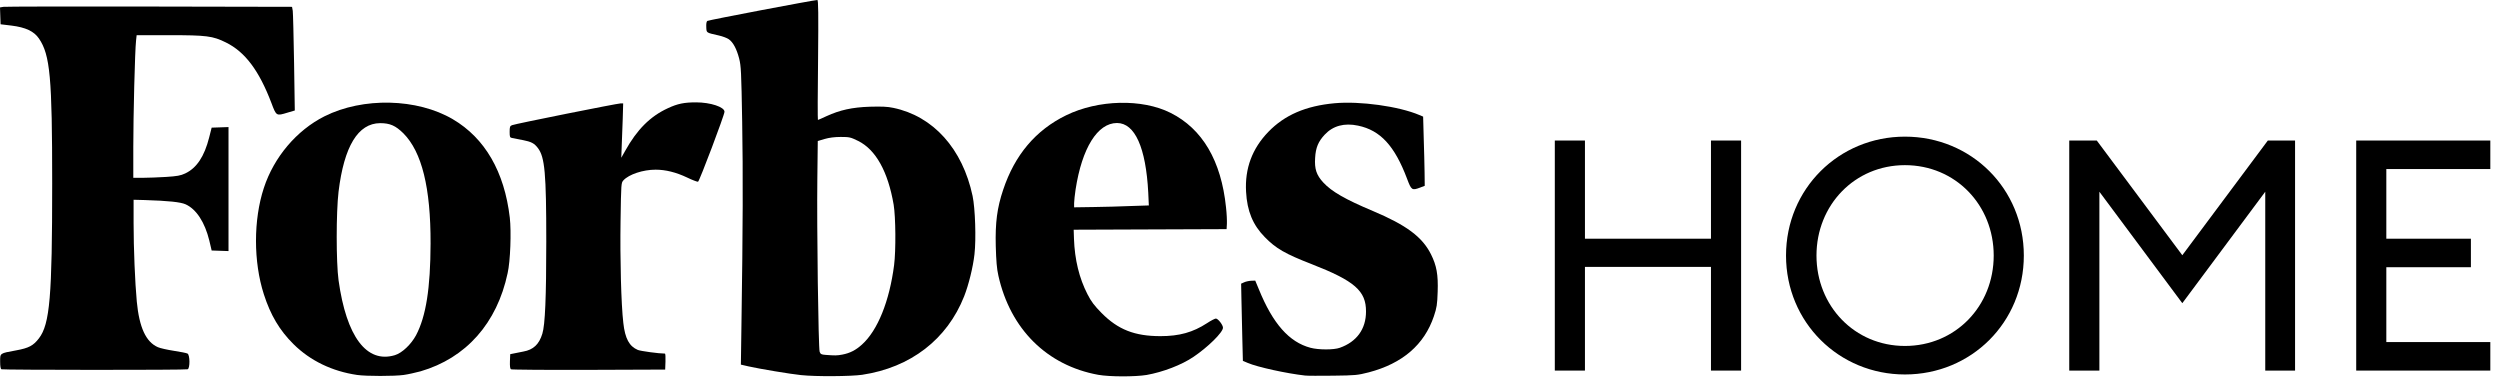
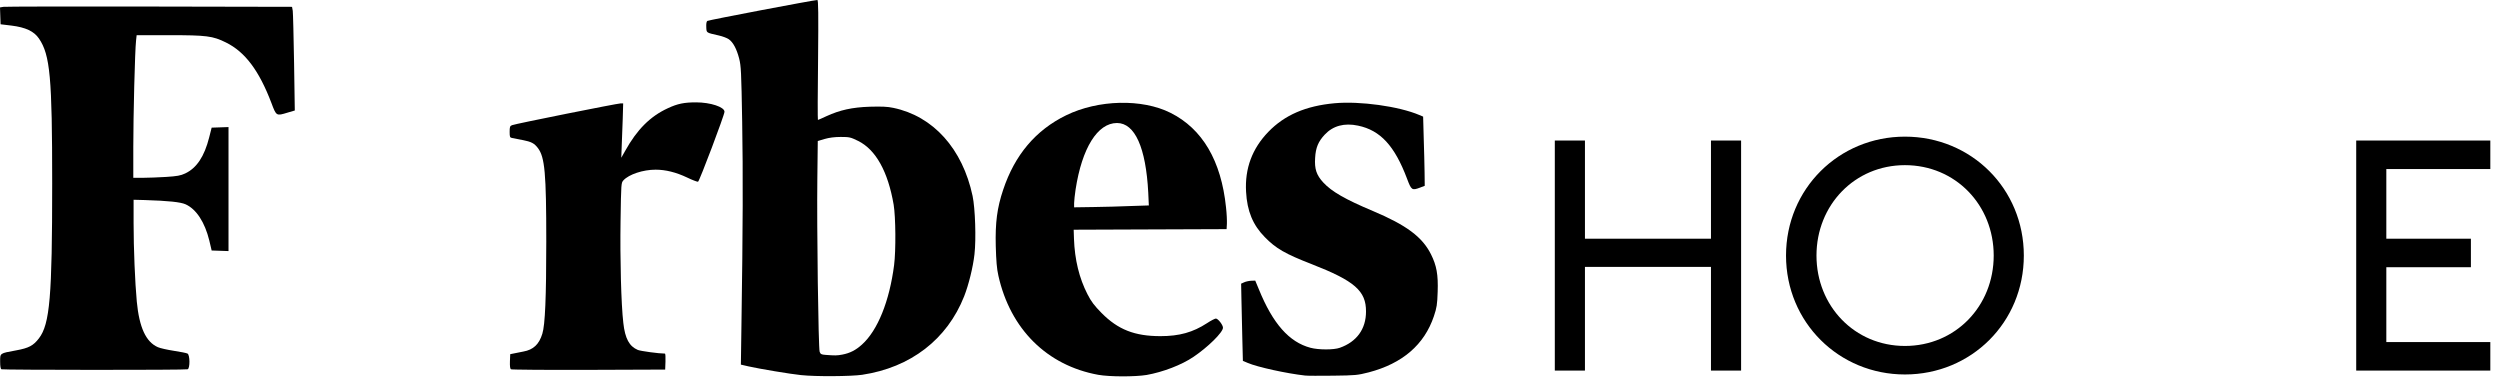
<svg xmlns="http://www.w3.org/2000/svg" width="2157" height="325" viewBox="0 0 2157 325" fill="none">
  <path d="M1341.49 319.735H1367.49V230.276H1476.22V319.735H1502.22V121.248H1476.22V205.955H1367.49V121.248H1341.49V319.735Z" fill="black" />
  <path d="M1746.16 220.492C1746.16 162.902 1700.88 117.893 1643.57 117.893C1586.55 117.893 1540.98 162.902 1540.98 220.492C1540.98 278.082 1586.55 323.09 1643.57 323.09C1700.88 323.09 1746.16 278.082 1746.16 220.492ZM1567.26 220.492C1567.26 176.88 1600.24 142.495 1643.57 142.495C1687.18 142.495 1720.17 176.88 1720.17 220.492C1720.17 264.104 1687.18 298.489 1643.57 298.489C1600.24 298.489 1567.26 264.104 1567.26 220.492Z" fill="black" />
-   <path d="M1882.9 261.587L1954.46 165.419V319.735H1980.18V121.248H1956.69L1882.9 220.213L1809.1 121.248H1785.35V319.735H1811.35V165.419L1882.9 261.587Z" fill="black" />
  <path d="M2032.94 319.735H2148.65V295.134H2058.92V230.556H2131.89V205.955H2058.92V145.849H2148.65V121.248H2032.94V319.735Z" fill="black" />
  <path d="M1234.65 219.404C1227.12 204.351 1213.33 194.192 1184.48 182.024C1160.9 172.114 1148.99 165.341 1141.71 157.439C1135.82 151.041 1134.06 145.773 1134.69 136.24C1135.19 127.334 1137.45 122.066 1142.97 116.17C1150.11 108.518 1159.9 105.884 1171.69 108.393C1191 112.407 1203.29 125.829 1213.95 154.051C1217.72 164.087 1218.22 164.463 1224.99 161.955L1229.26 160.324L1229.13 148.783C1229 142.386 1228.75 128.965 1228.38 119.055L1227.88 100.616L1224.61 99.236C1206.93 91.71 1173.32 87.069 1151.49 89.076C1126.66 91.334 1108.35 99.236 1094.3 113.787C1080.38 128.212 1073.98 145.271 1075.11 165.466C1075.99 182.149 1081.01 194.192 1091.29 204.602C1100.82 214.386 1108.85 219.028 1131.8 227.934C1168.8 242.358 1178.71 251.014 1178.59 268.827C1178.59 283.879 1170.56 294.917 1156.01 300.059C1150.87 301.941 1137.7 301.941 1130.67 300.059C1112.24 295.168 1098.19 279.237 1086.15 249.634L1083.02 242.109L1079.38 242.233C1077.37 242.358 1074.61 242.986 1073.36 243.613L1070.85 244.743L1071.1 257.661C1071.23 264.811 1071.6 279.739 1071.85 291.029L1072.36 311.348L1076.49 313.105C1084.9 316.742 1110.23 322.263 1126.03 324.018C1128.04 324.269 1138.83 324.269 1150.11 324.143C1169.68 323.892 1171.06 323.766 1180.97 321.258C1210.07 313.607 1228.88 297.425 1237.16 272.84C1239.67 265.314 1240.04 262.931 1240.42 251.767C1240.92 236.965 1239.54 229.188 1234.65 219.404Z" fill="black" />
  <path d="M1009.9 97.351C985.444 85.058 947.567 85.936 919.849 99.483C893.637 112.278 875.575 133.602 865.543 163.707C860.274 179.387 858.645 192.056 859.146 212.376C859.522 225.17 860.024 231.818 861.404 237.839C871.687 284 903.42 315.359 947.567 323.387C957.349 325.143 979.424 325.143 989.331 323.512C1003.38 321.004 1019.56 314.857 1029.84 307.833C1042.26 299.428 1055.18 286.759 1055.18 282.746C1055.18 280.363 1050.91 274.844 1049.03 274.844C1048.28 274.844 1044.77 276.599 1041.38 278.857C1029.22 286.759 1017.55 290.021 1001.25 290.021C978.922 290.021 964.624 284.377 950.451 270.077C944.181 263.68 941.546 260.293 938.286 253.896C931.137 239.973 927.249 224.042 926.622 205.979L926.371 198.201L992.342 197.95L1058.31 197.7L1058.56 193.184C1058.69 190.676 1058.44 184.278 1057.81 178.884C1053.67 138.745 1037.49 111.149 1009.9 97.351ZM943.428 178.633L926.747 178.884V175.247C926.747 173.24 927.375 167.972 928.001 163.581C933.52 127.706 946.94 106.131 963.747 106.131C979.173 106.131 988.705 127.33 990.712 166.215L991.213 177.254L975.661 177.756C967.132 178.131 952.584 178.508 943.428 178.633Z" fill="black" />
  <path d="M770.794 93.074C765.527 91.945 760.76 91.819 750.602 92.07C735.174 92.572 724.64 94.955 713.101 100.224C709.339 101.98 705.952 103.485 705.701 103.485C705.451 103.485 705.451 80.154 705.826 51.805C706.203 11.666 706.077 0 705.2 0C702.315 0 611.26 17.31 610.256 18.063C609.504 18.69 609.253 20.572 609.378 23.457C609.63 28.474 609.127 28.098 620.164 30.606C623.551 31.359 627.439 32.864 628.818 33.868C632.582 36.502 635.591 42.272 637.724 50.425C639.354 56.823 639.605 61.464 640.357 105.241C641.109 149.896 640.985 195.681 639.73 279.723L639.229 314.594L645.75 316.099C655.156 318.233 682.247 322.747 691.027 323.626C703.946 325.006 734.297 324.755 743.829 323.375C785.72 317.103 817.2 292.769 831.875 255.639C835.762 245.73 839.524 230.552 840.778 219.388C842.284 206.217 841.406 179.75 839.149 169.089C830.495 128.321 805.16 100.224 770.794 93.074ZM707.206 303.556C706.077 300.545 704.698 196.058 705.2 154.286L705.576 121.673L711.47 119.917C715.359 118.788 719.999 118.161 725.392 118.161C732.917 118.161 733.92 118.412 740.318 121.548C755.619 129.074 766.153 148.015 771.045 176.614C772.802 187.151 773.053 216.126 771.422 228.796C767.409 259.904 757.249 285.117 743.703 297.285C738.31 302.176 733.294 304.685 726.771 305.939C722.132 306.818 720.627 306.818 712.223 306.19C708.711 305.939 707.959 305.564 707.206 303.556Z" fill="black" />
  <path d="M600.635 88.319C590.225 88.319 584.706 89.448 576.303 93.337C561.002 100.361 549.589 111.776 539.305 130.34L536.044 136.11L536.42 125.825C536.67 120.18 537.047 109.643 537.298 102.368L537.674 89.197H535.542C532.782 89.197 444.361 106.884 441.728 108.012C439.971 108.765 439.72 109.518 439.72 113.783C439.72 118.173 439.971 118.675 441.728 119.051C442.856 119.302 446.869 120.054 450.757 120.807C458.534 122.312 460.916 123.567 464.178 127.831C470.073 135.734 471.327 149.533 471.327 208.362C471.327 256.404 470.324 280.363 467.94 287.888C465.181 297.046 460.165 301.811 451.51 303.317C448.751 303.819 444.989 304.571 443.358 304.948L440.222 305.575L439.971 311.721C439.846 315.986 440.097 318.119 440.85 318.62C441.476 318.996 471.703 319.248 507.95 319.122L573.921 318.871L574.172 311.972C574.297 308.209 574.172 305.073 573.67 305.073C568.528 305.073 552.85 302.94 550.342 301.937C542.942 298.801 539.305 292.153 537.8 278.606C535.918 262.675 534.915 223.037 535.416 190.675C535.918 157.937 535.918 157.811 537.924 155.552C542.691 150.41 554.856 146.396 565.643 146.396C574.297 146.396 583.327 148.654 592.858 153.17C597.499 155.427 601.638 156.932 602.266 156.807C603.52 156.306 625.093 99.107 625.093 96.472C625.217 92.333 612.926 88.319 600.635 88.319Z" fill="black" />
-   <path d="M439.853 187.789C435.214 148.153 418.408 119.176 390.689 102.87C359.961 84.807 313.18 83.678 279.943 100.361C255.987 112.403 236.296 135.608 227.642 162.202C218.613 189.672 218.613 225.797 227.642 253.894C233.412 271.833 241.189 285.003 253.228 296.92C267.652 311.22 286.59 320.376 308.162 323.512C315.939 324.641 340.27 324.641 348.298 323.512C352.06 323.01 358.581 321.505 362.846 320.376C402.102 308.961 428.817 278.857 437.973 235.706C440.355 225.421 441.233 199.832 439.853 187.789ZM340.646 306.453C316.314 313.728 298.882 290.522 292.109 241.853C289.977 226.173 289.977 183.275 292.109 165.336C296.875 126.201 308.916 106.382 327.979 106.256C336.508 106.256 341.274 108.389 348.047 115.037C363.974 131.093 371.625 161.825 371.5 210.118C371.374 248.626 367.612 272.836 358.958 289.268C354.694 297.171 346.918 304.571 340.646 306.453Z" fill="black" />
  <path d="M117.895 30.358H145.989C178.222 30.358 183.489 30.985 194.903 36.629C211.459 44.783 223.499 60.839 234.159 88.811C238.423 100.226 238.423 100.1 247.957 97.215L254.352 95.334L253.726 54.19C253.349 31.612 252.847 11.417 252.596 9.41L251.97 5.898L128.932 5.647C61.205 5.521 4.515 5.647 3.01 5.898L0 6.399L0.251 13.675L0.502 20.95L9.908 22.079C22.074 23.584 29.348 26.971 33.613 33.243C43.27 47.417 45.026 66.734 45.026 158.303C45.026 255.892 43.019 279.6 33.613 291.893C28.721 298.289 24.833 300.297 13.922 302.303C-0.376 304.937 0.125 304.562 0.125 311.962C0.125 316.102 0.502 318.234 1.254 318.611C2.885 319.237 160.287 319.363 161.918 318.611C164.049 317.732 163.924 306.193 161.792 305.063C160.915 304.562 155.646 303.557 150.002 302.68C144.359 301.802 138.088 300.423 136.206 299.544C125.922 295.029 120.153 282.61 118.02 260.157C116.515 244.102 115.261 214.373 115.261 192.422V172.352L124.793 172.603C145.237 173.229 155.772 174.358 160.036 176.24C169.318 180.379 176.717 191.669 180.606 207.6L182.612 216.129L189.886 216.379L197.161 216.63V109.633L189.886 109.884L182.612 110.135L180.48 118.539C176.342 134.972 169.693 145.006 159.785 149.648C155.772 151.53 152.887 152.031 143.23 152.658C136.834 153.035 127.929 153.41 123.288 153.41H115.01V126.818C115.01 100.226 116.39 43.779 117.393 34.999L117.895 30.358Z" fill="black" />
</svg>